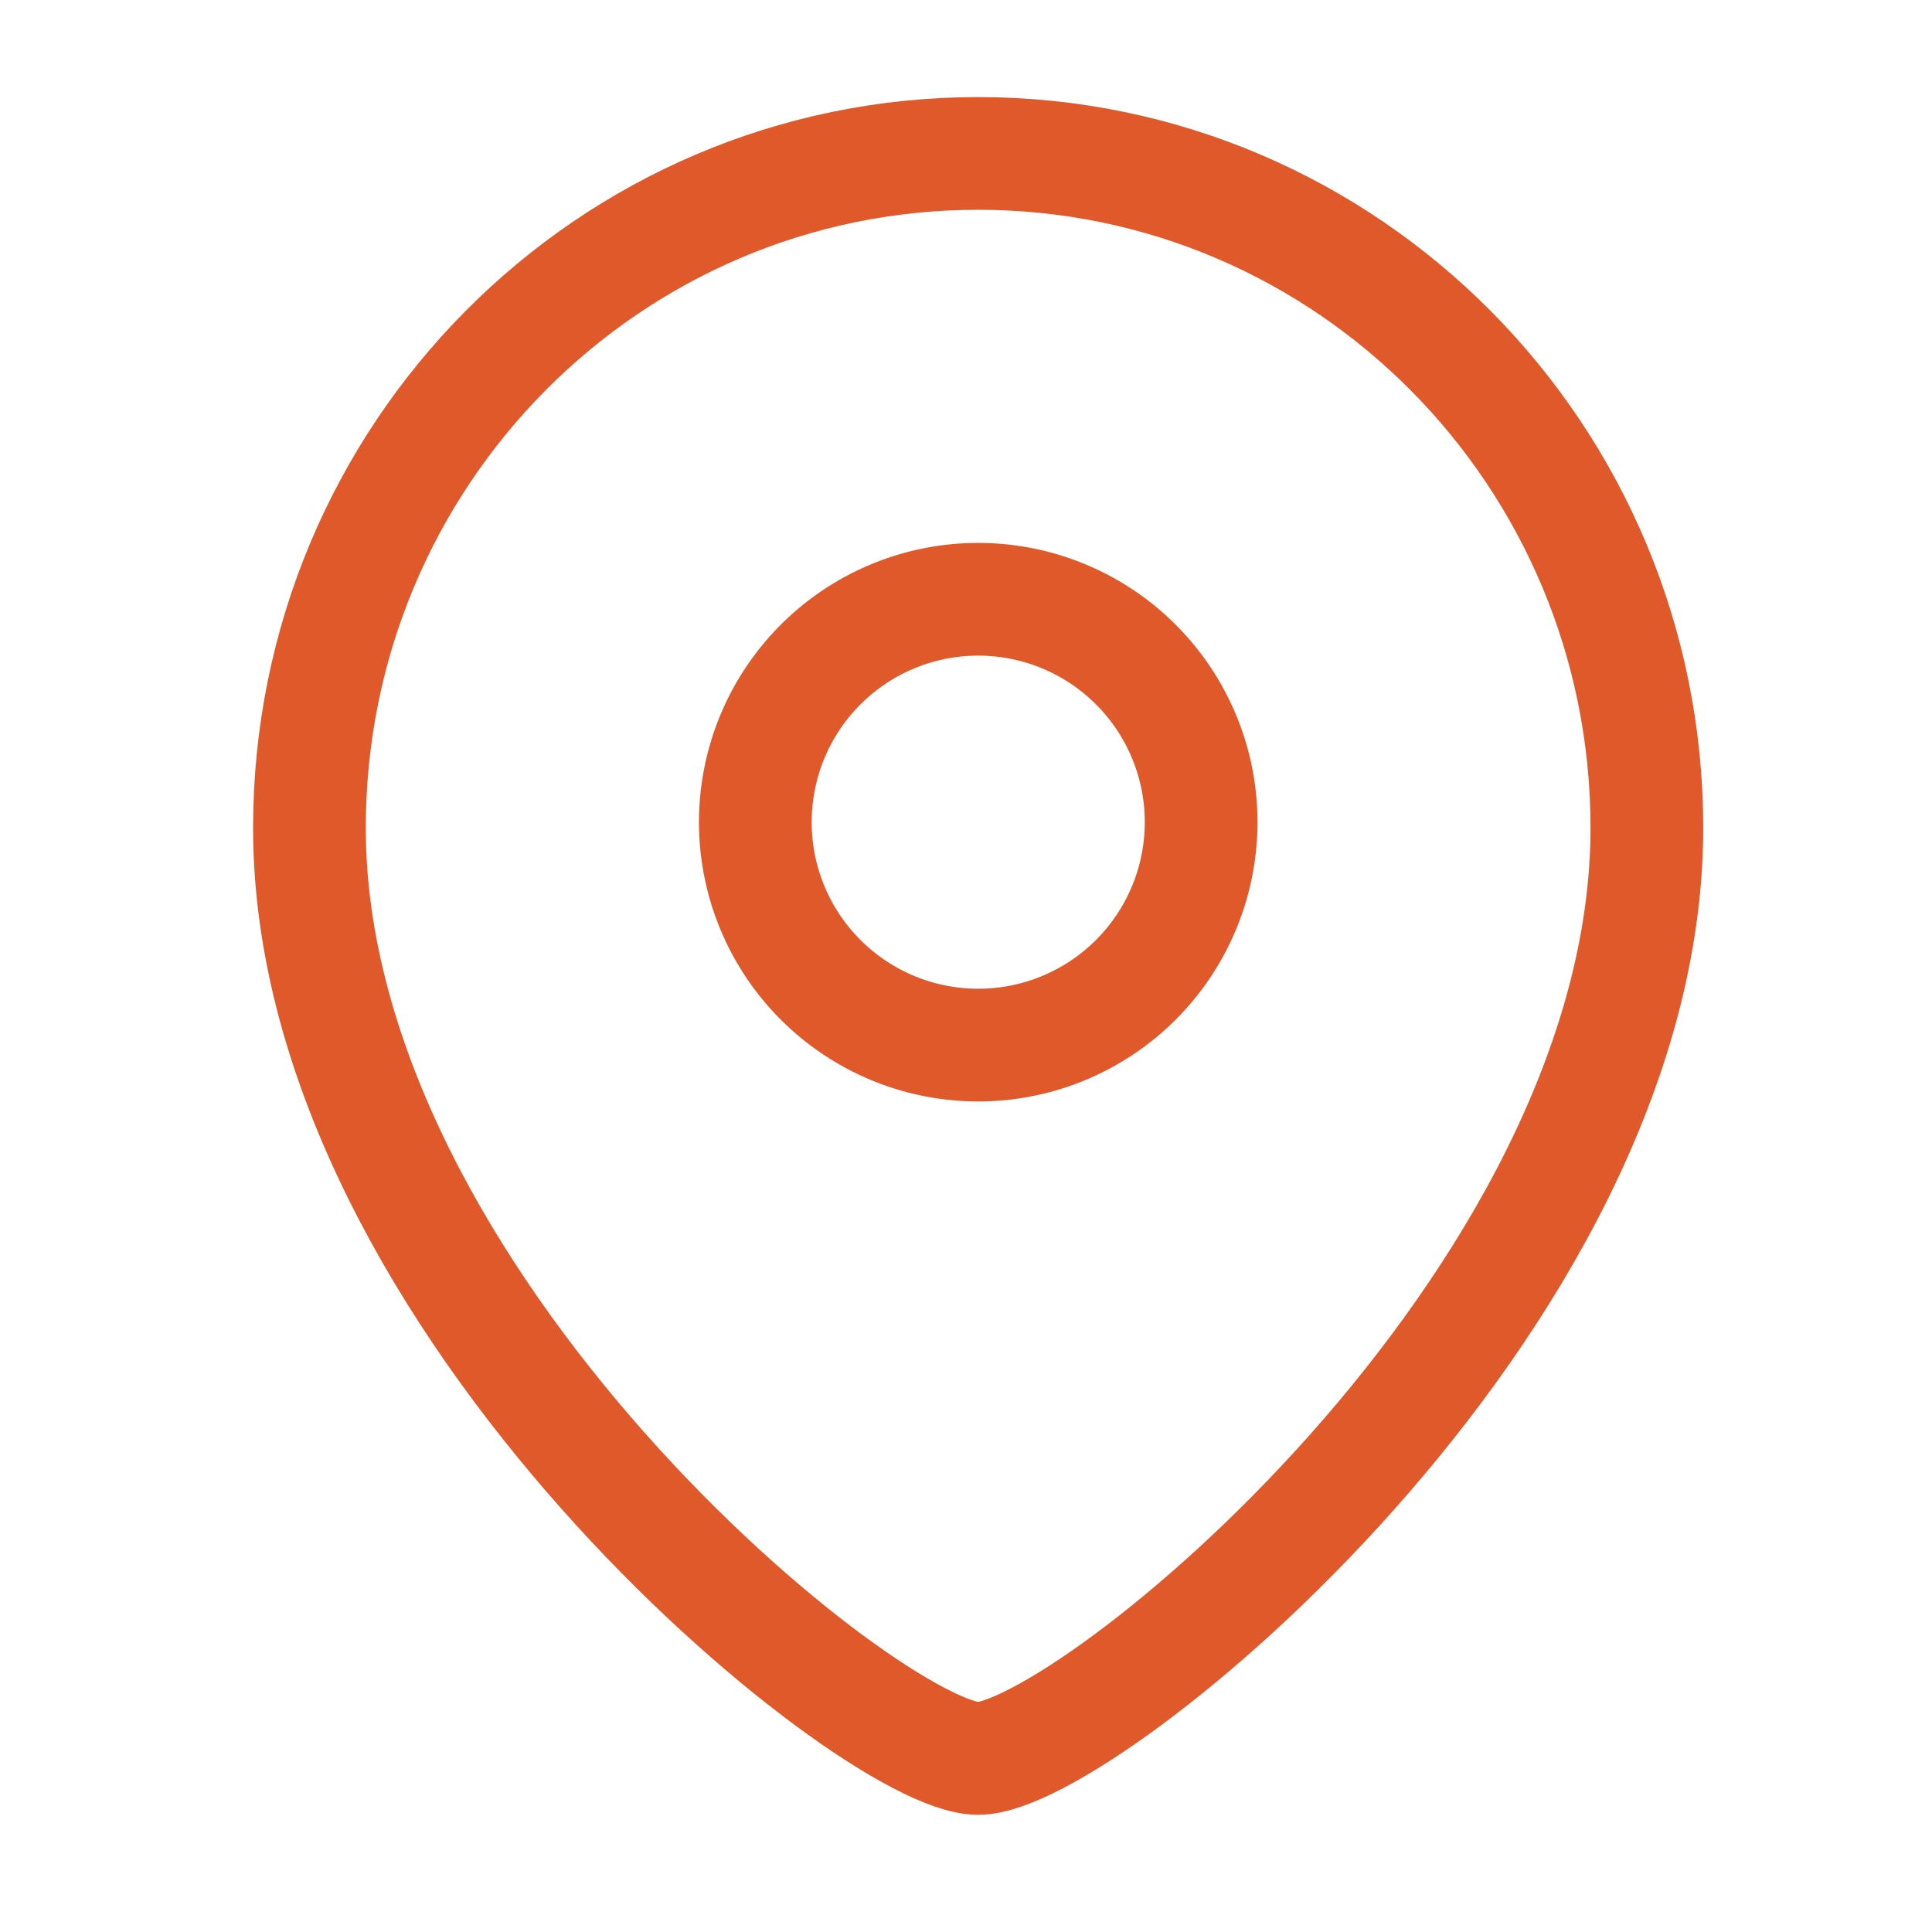
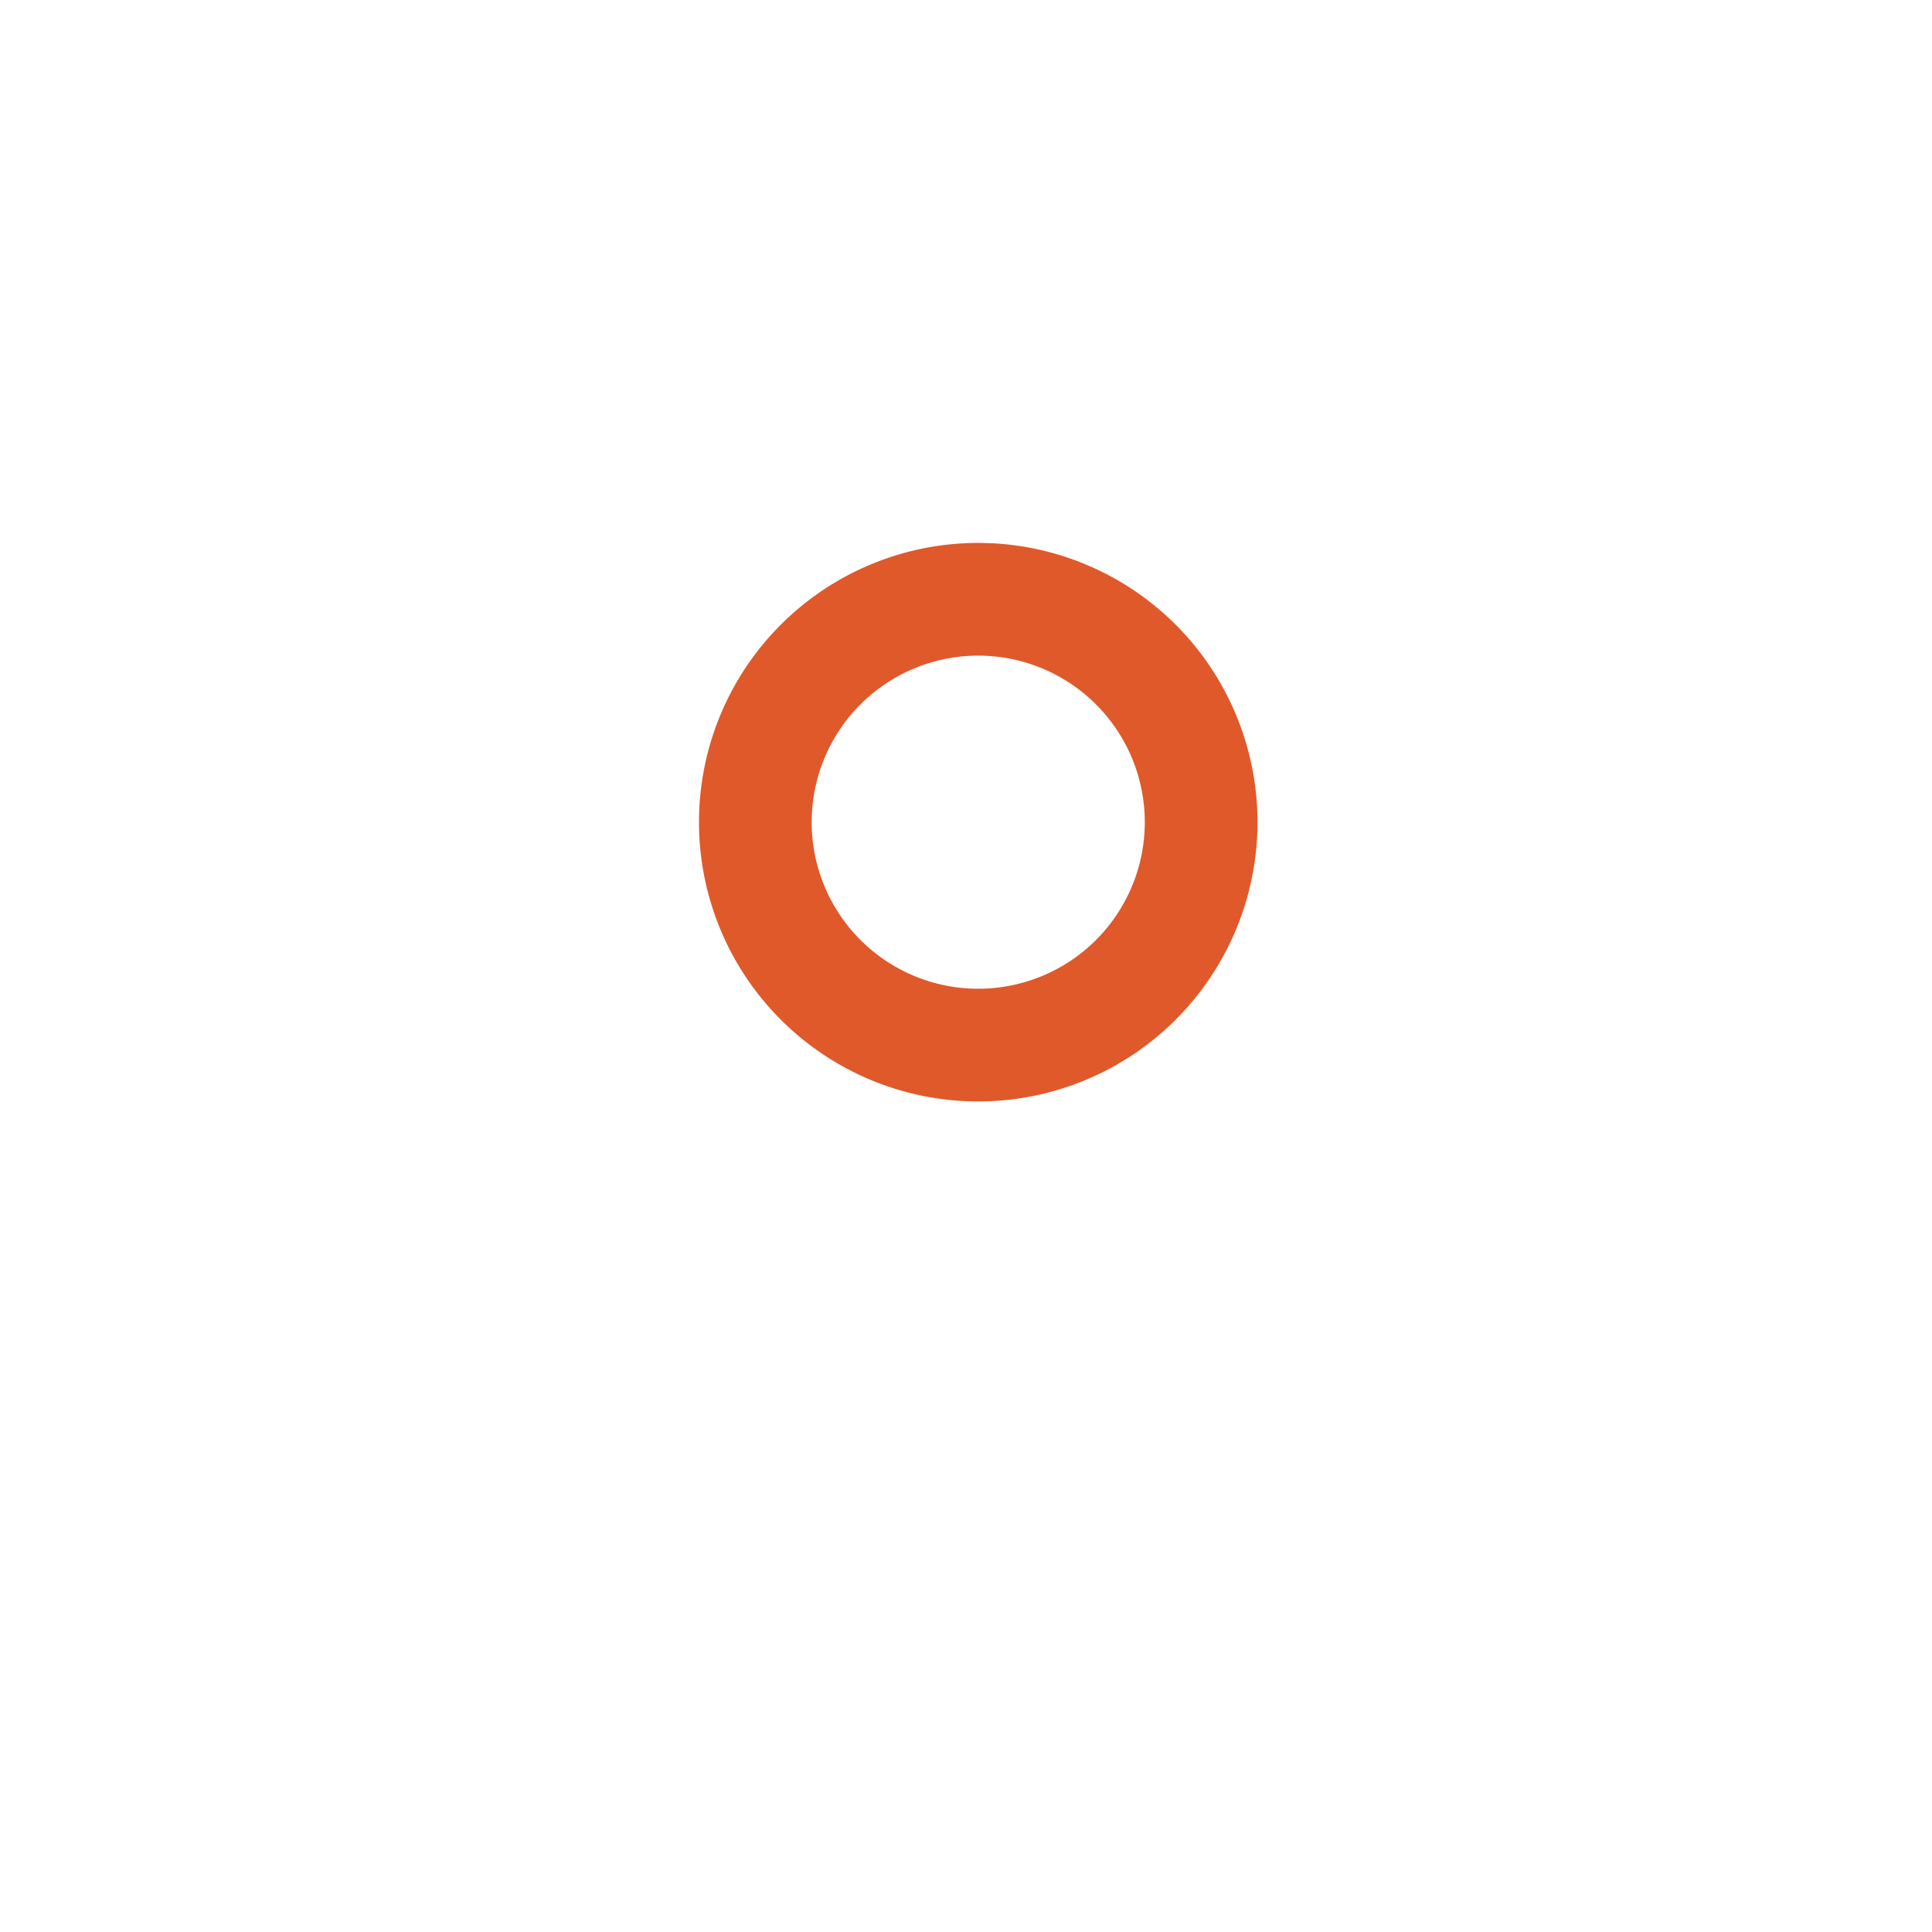
<svg xmlns="http://www.w3.org/2000/svg" width="24" height="24" fill="none">
-   <path clip-rule="evenodd" d="M14.921 10.214a2.769 2.769 0 1 0-5.538-.001 2.769 2.769 0 0 0 5.538.001Z" stroke="#E0592A" stroke-width="1.4" stroke-linecap="round" stroke-linejoin="round" />
-   <path clip-rule="evenodd" d="M12.15 21.844c-1.327 0-8.306-5.651-8.306-11.56 0-4.627 3.718-8.378 8.306-8.378 4.589 0 8.308 3.751 8.308 8.378 0 5.909-6.98 11.56-8.307 11.56Z" stroke="#E0592A" stroke-width="1.4" stroke-linecap="round" stroke-linejoin="round" />
+   <path clip-rule="evenodd" d="M14.921 10.214a2.769 2.769 0 1 0-5.538-.001 2.769 2.769 0 0 0 5.538.001" stroke="#E0592A" stroke-width="1.4" stroke-linecap="round" stroke-linejoin="round" />
</svg>